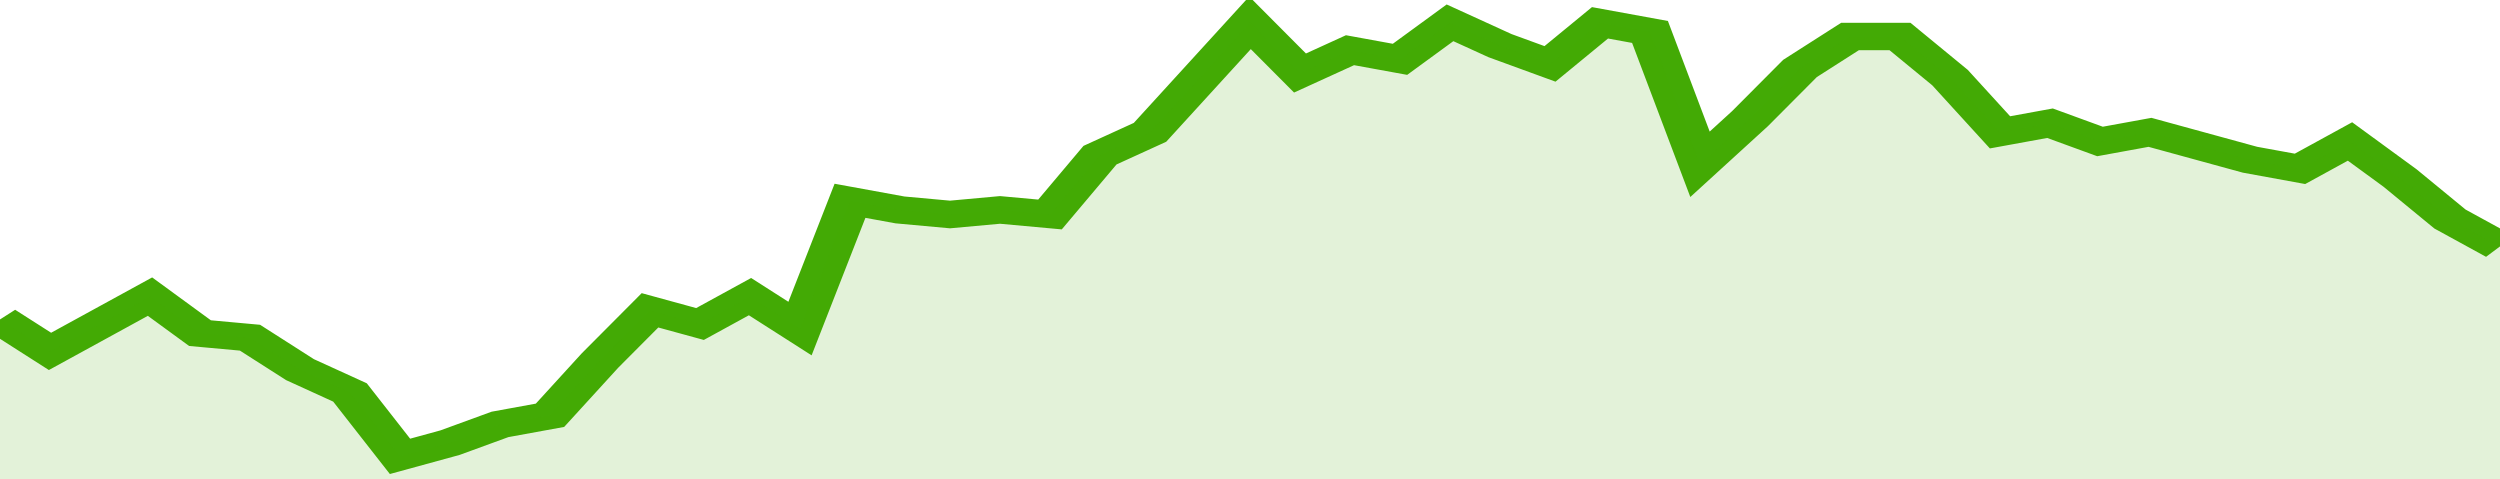
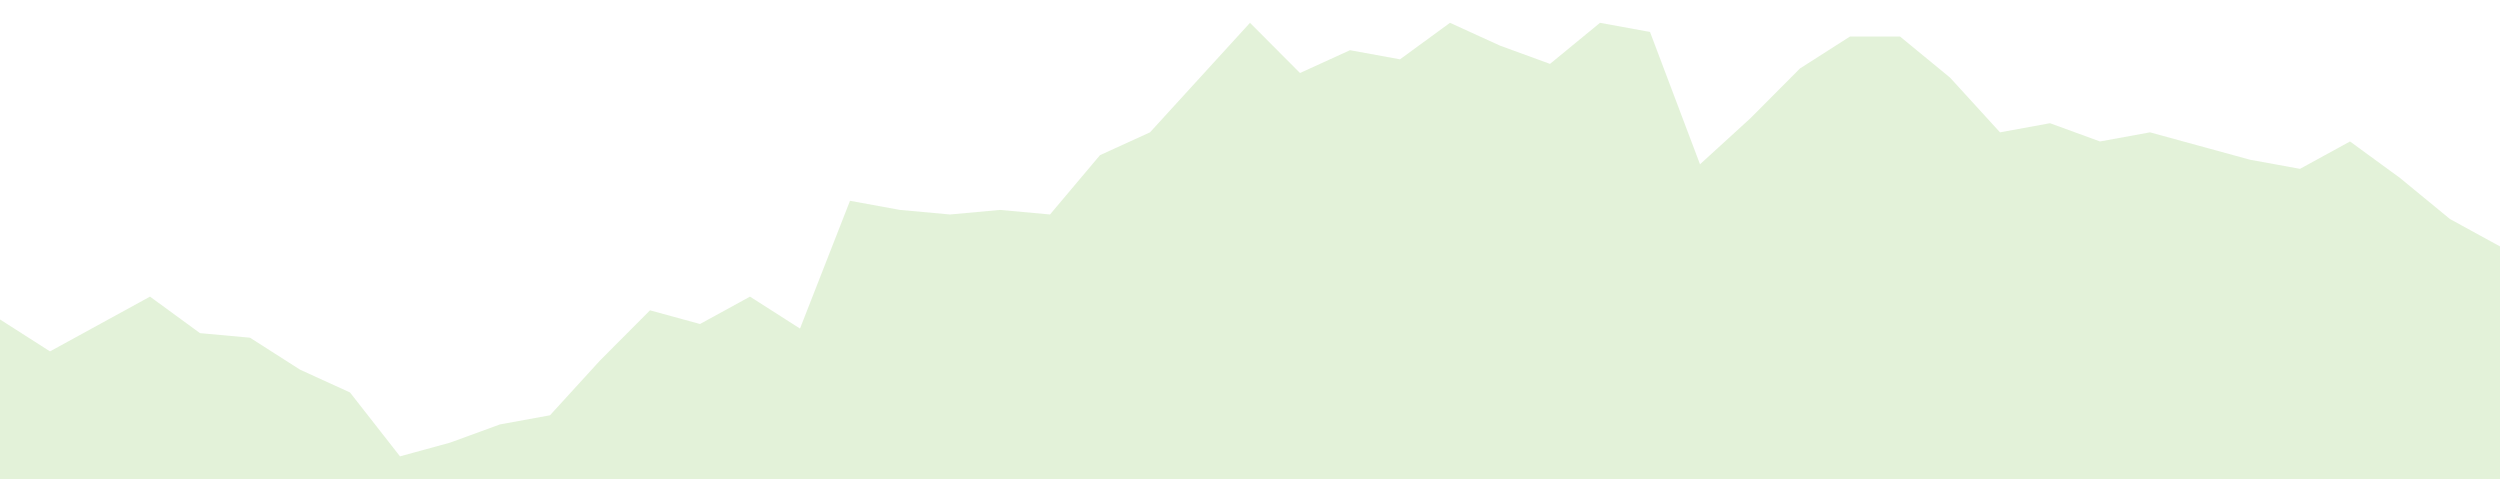
<svg xmlns="http://www.w3.org/2000/svg" viewBox="0 0 350 105" width="120" height="23" preserveAspectRatio="none">
-   <polyline fill="none" stroke="#43AA05" stroke-width="6" points="0, 70 7, 77 14, 71 21, 65 28, 73 35, 74 42, 81 49, 86 56, 100 63, 97 70, 93 77, 91 84, 79 91, 68 98, 71 105, 65 112, 72 119, 44 126, 46 133, 47 140, 46 147, 47 154, 34 161, 29 168, 17 175, 5 182, 16 189, 11 196, 13 203, 5 210, 10 217, 14 224, 5 231, 7 238, 36 245, 26 252, 15 259, 8 266, 8 273, 17 280, 29 287, 27 294, 31 301, 29 308, 32 315, 35 322, 37 329, 31 336, 39 343, 48 350, 54 350, 54 "> </polyline>
  <polygon fill="#43AA05" opacity="0.15" points="0, 105 0, 70 7, 77 14, 71 21, 65 28, 73 35, 74 42, 81 49, 86 56, 100 63, 97 70, 93 77, 91 84, 79 91, 68 98, 71 105, 65 112, 72 119, 44 126, 46 133, 47 140, 46 147, 47 154, 34 161, 29 168, 17 175, 5 182, 16 189, 11 196, 13 203, 5 210, 10 217, 14 224, 5 231, 7 238, 36 245, 26 252, 15 259, 8 266, 8 273, 17 280, 29 287, 27 294, 31 301, 29 308, 32 315, 35 322, 37 329, 31 336, 39 343, 48 350, 54 350, 105 " />
</svg>